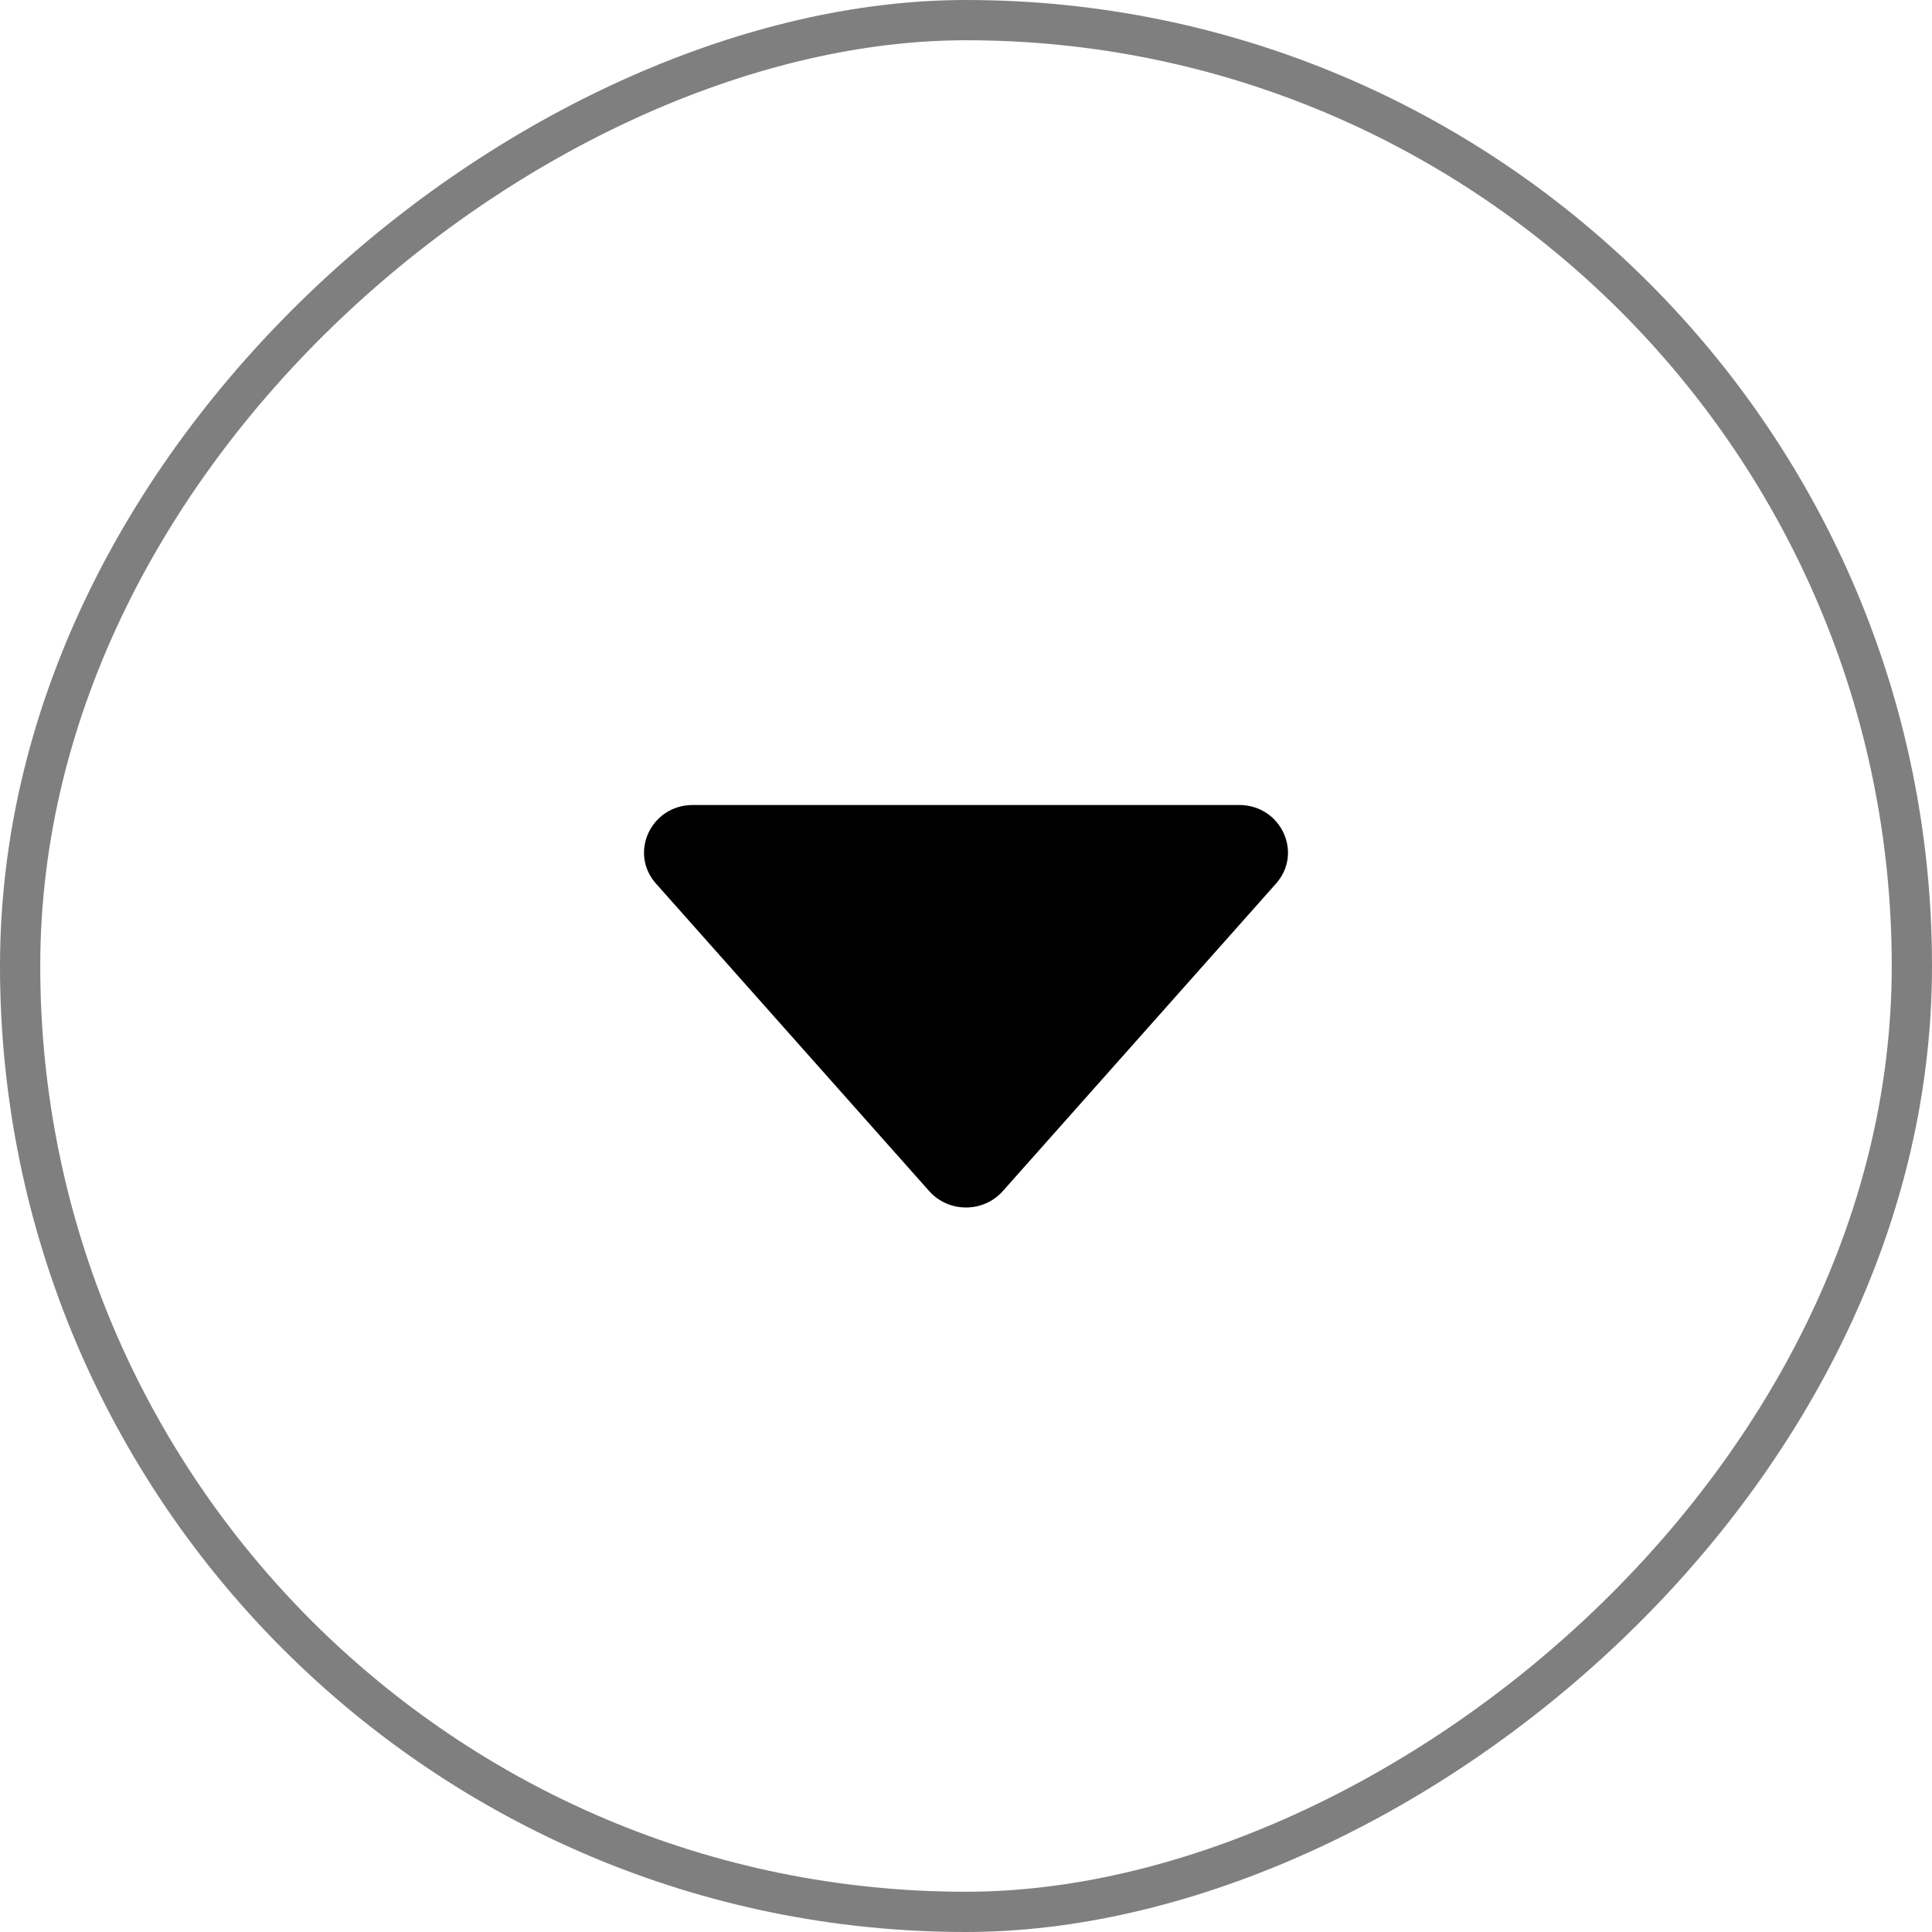
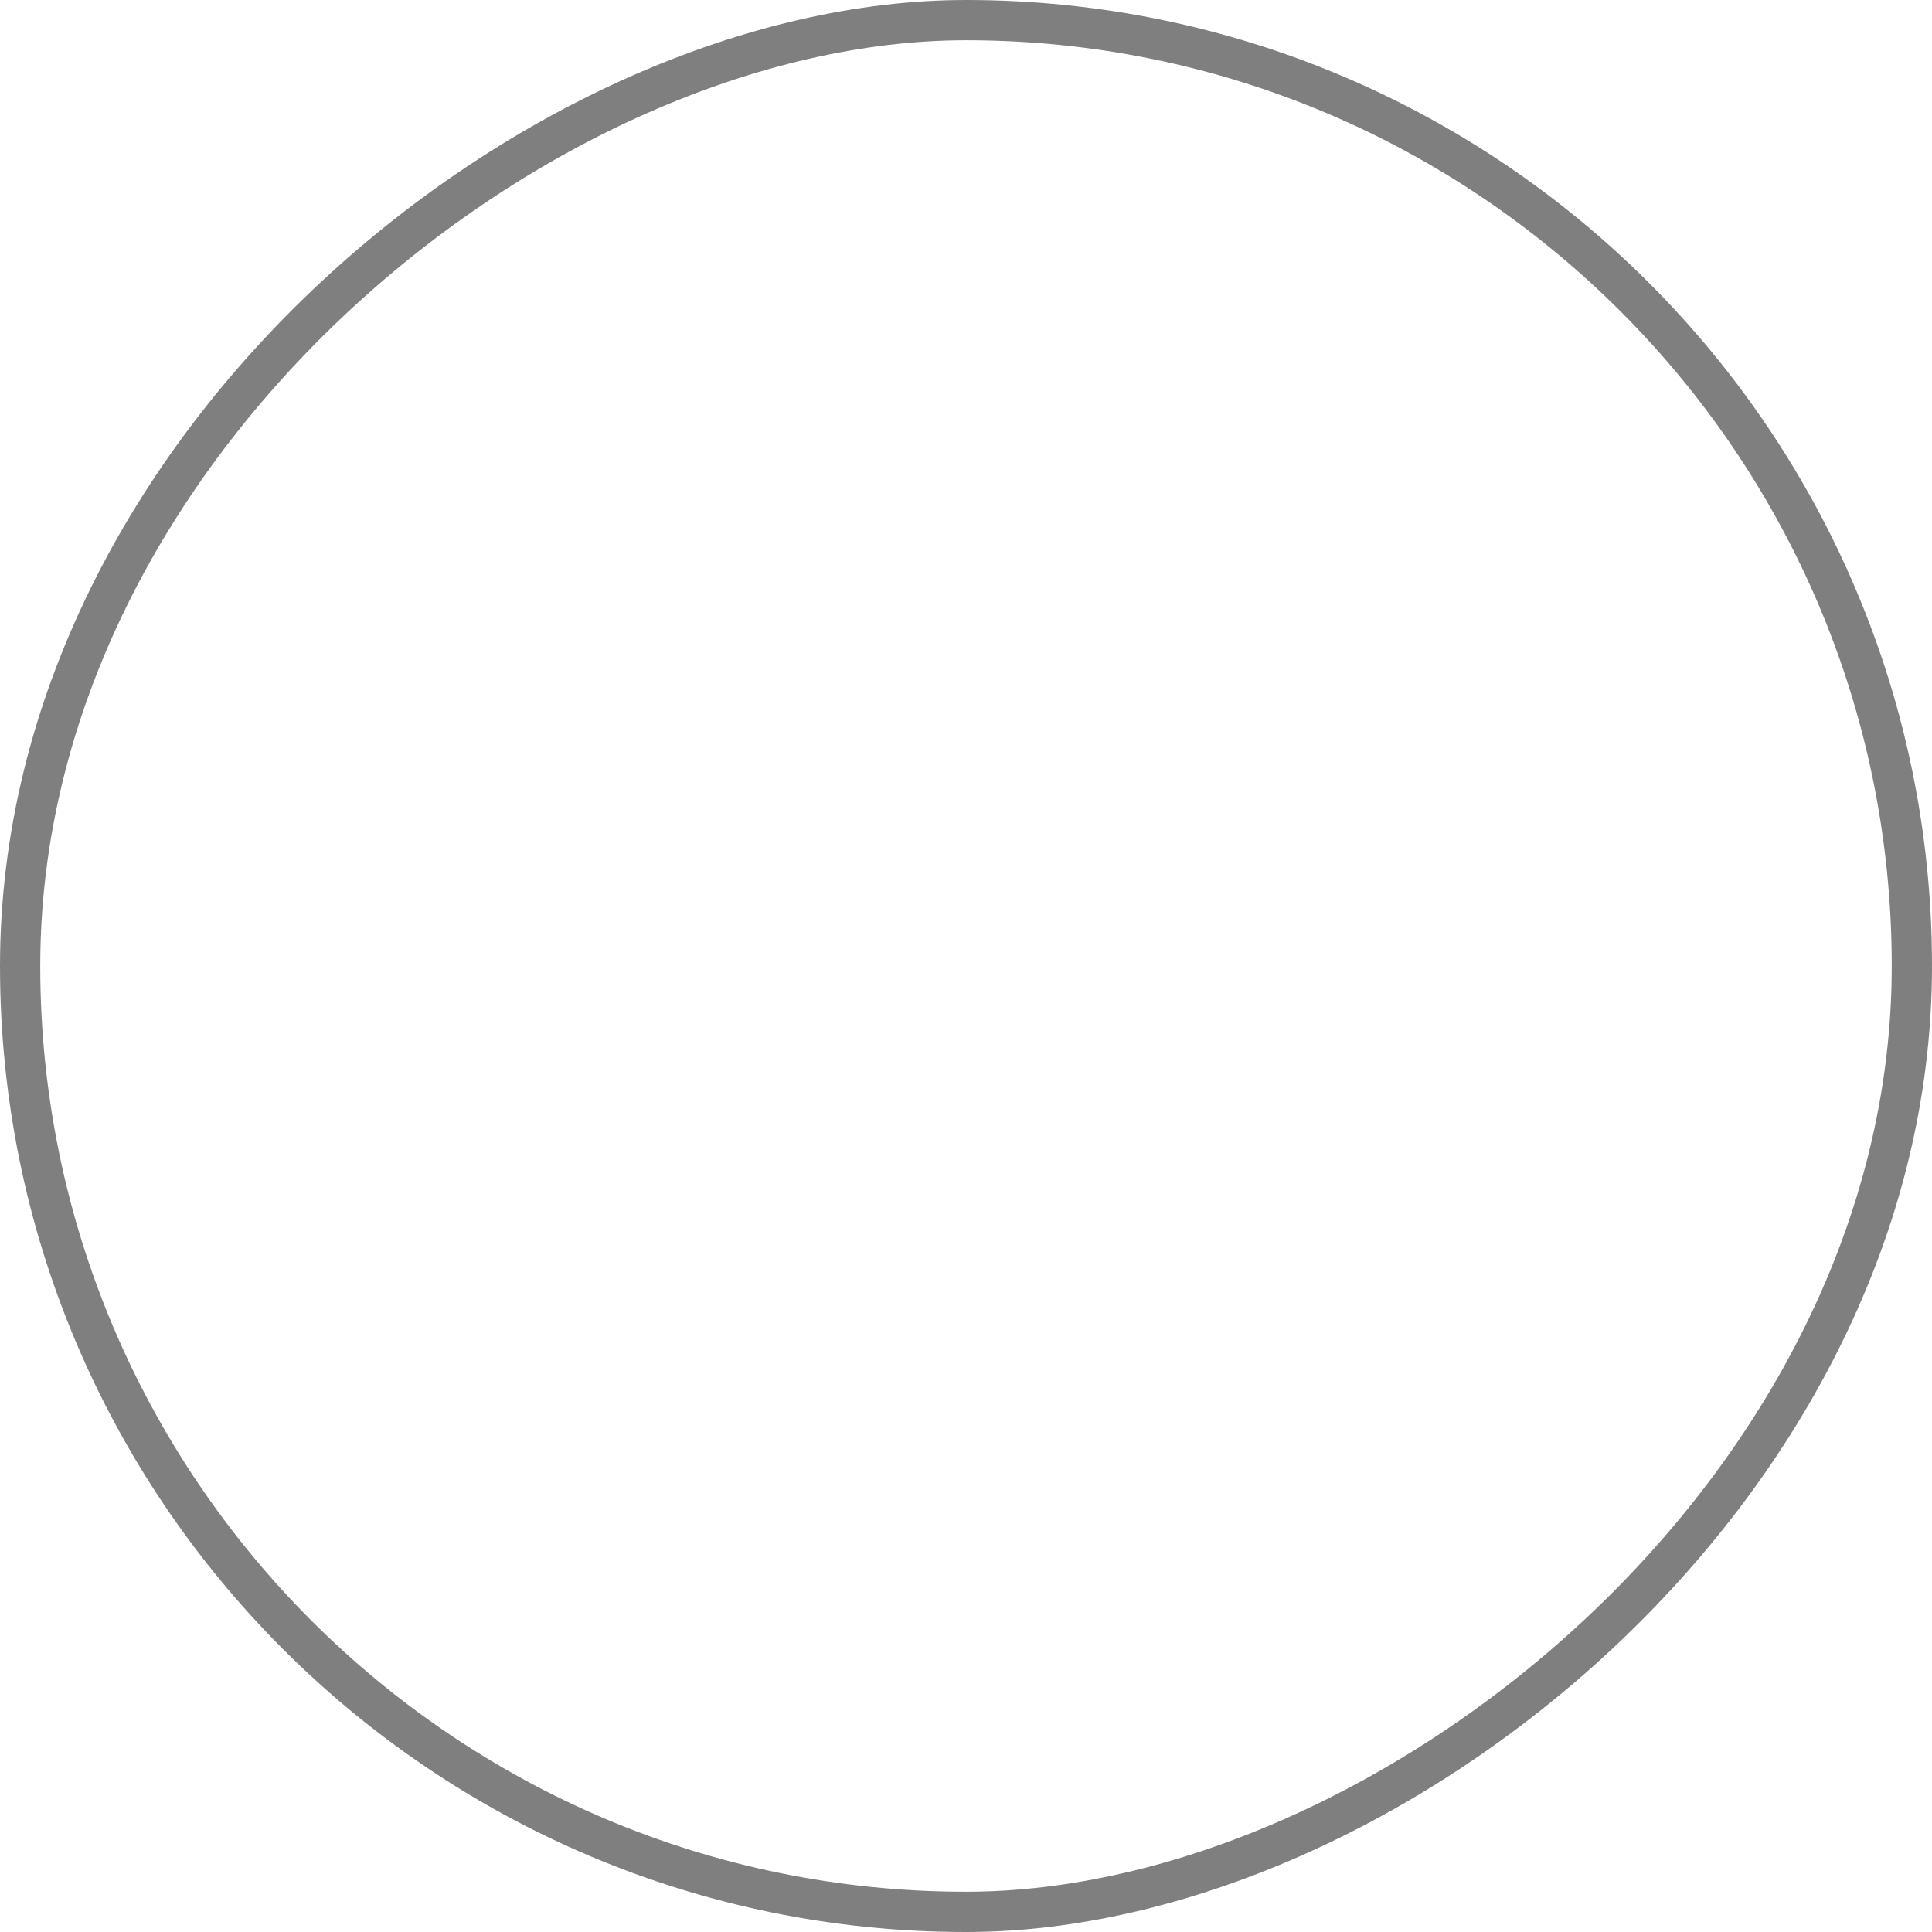
<svg xmlns="http://www.w3.org/2000/svg" width="48" height="48" viewBox="0 0 48 48" fill="none">
  <rect x="0.5" y="47.5" width="47" height="47" rx="23.5" transform="rotate(-90 0.5 47.5)" stroke="black" stroke-opacity="0.5" />
-   <path d="M23.085 29.592C23.568 30.136 24.432 30.136 24.915 29.592L31.702 21.953C32.381 21.189 31.824 20 30.787 20H17.213C16.176 20 15.619 21.189 16.298 21.953L23.085 29.592Z" fill="black" />
</svg>